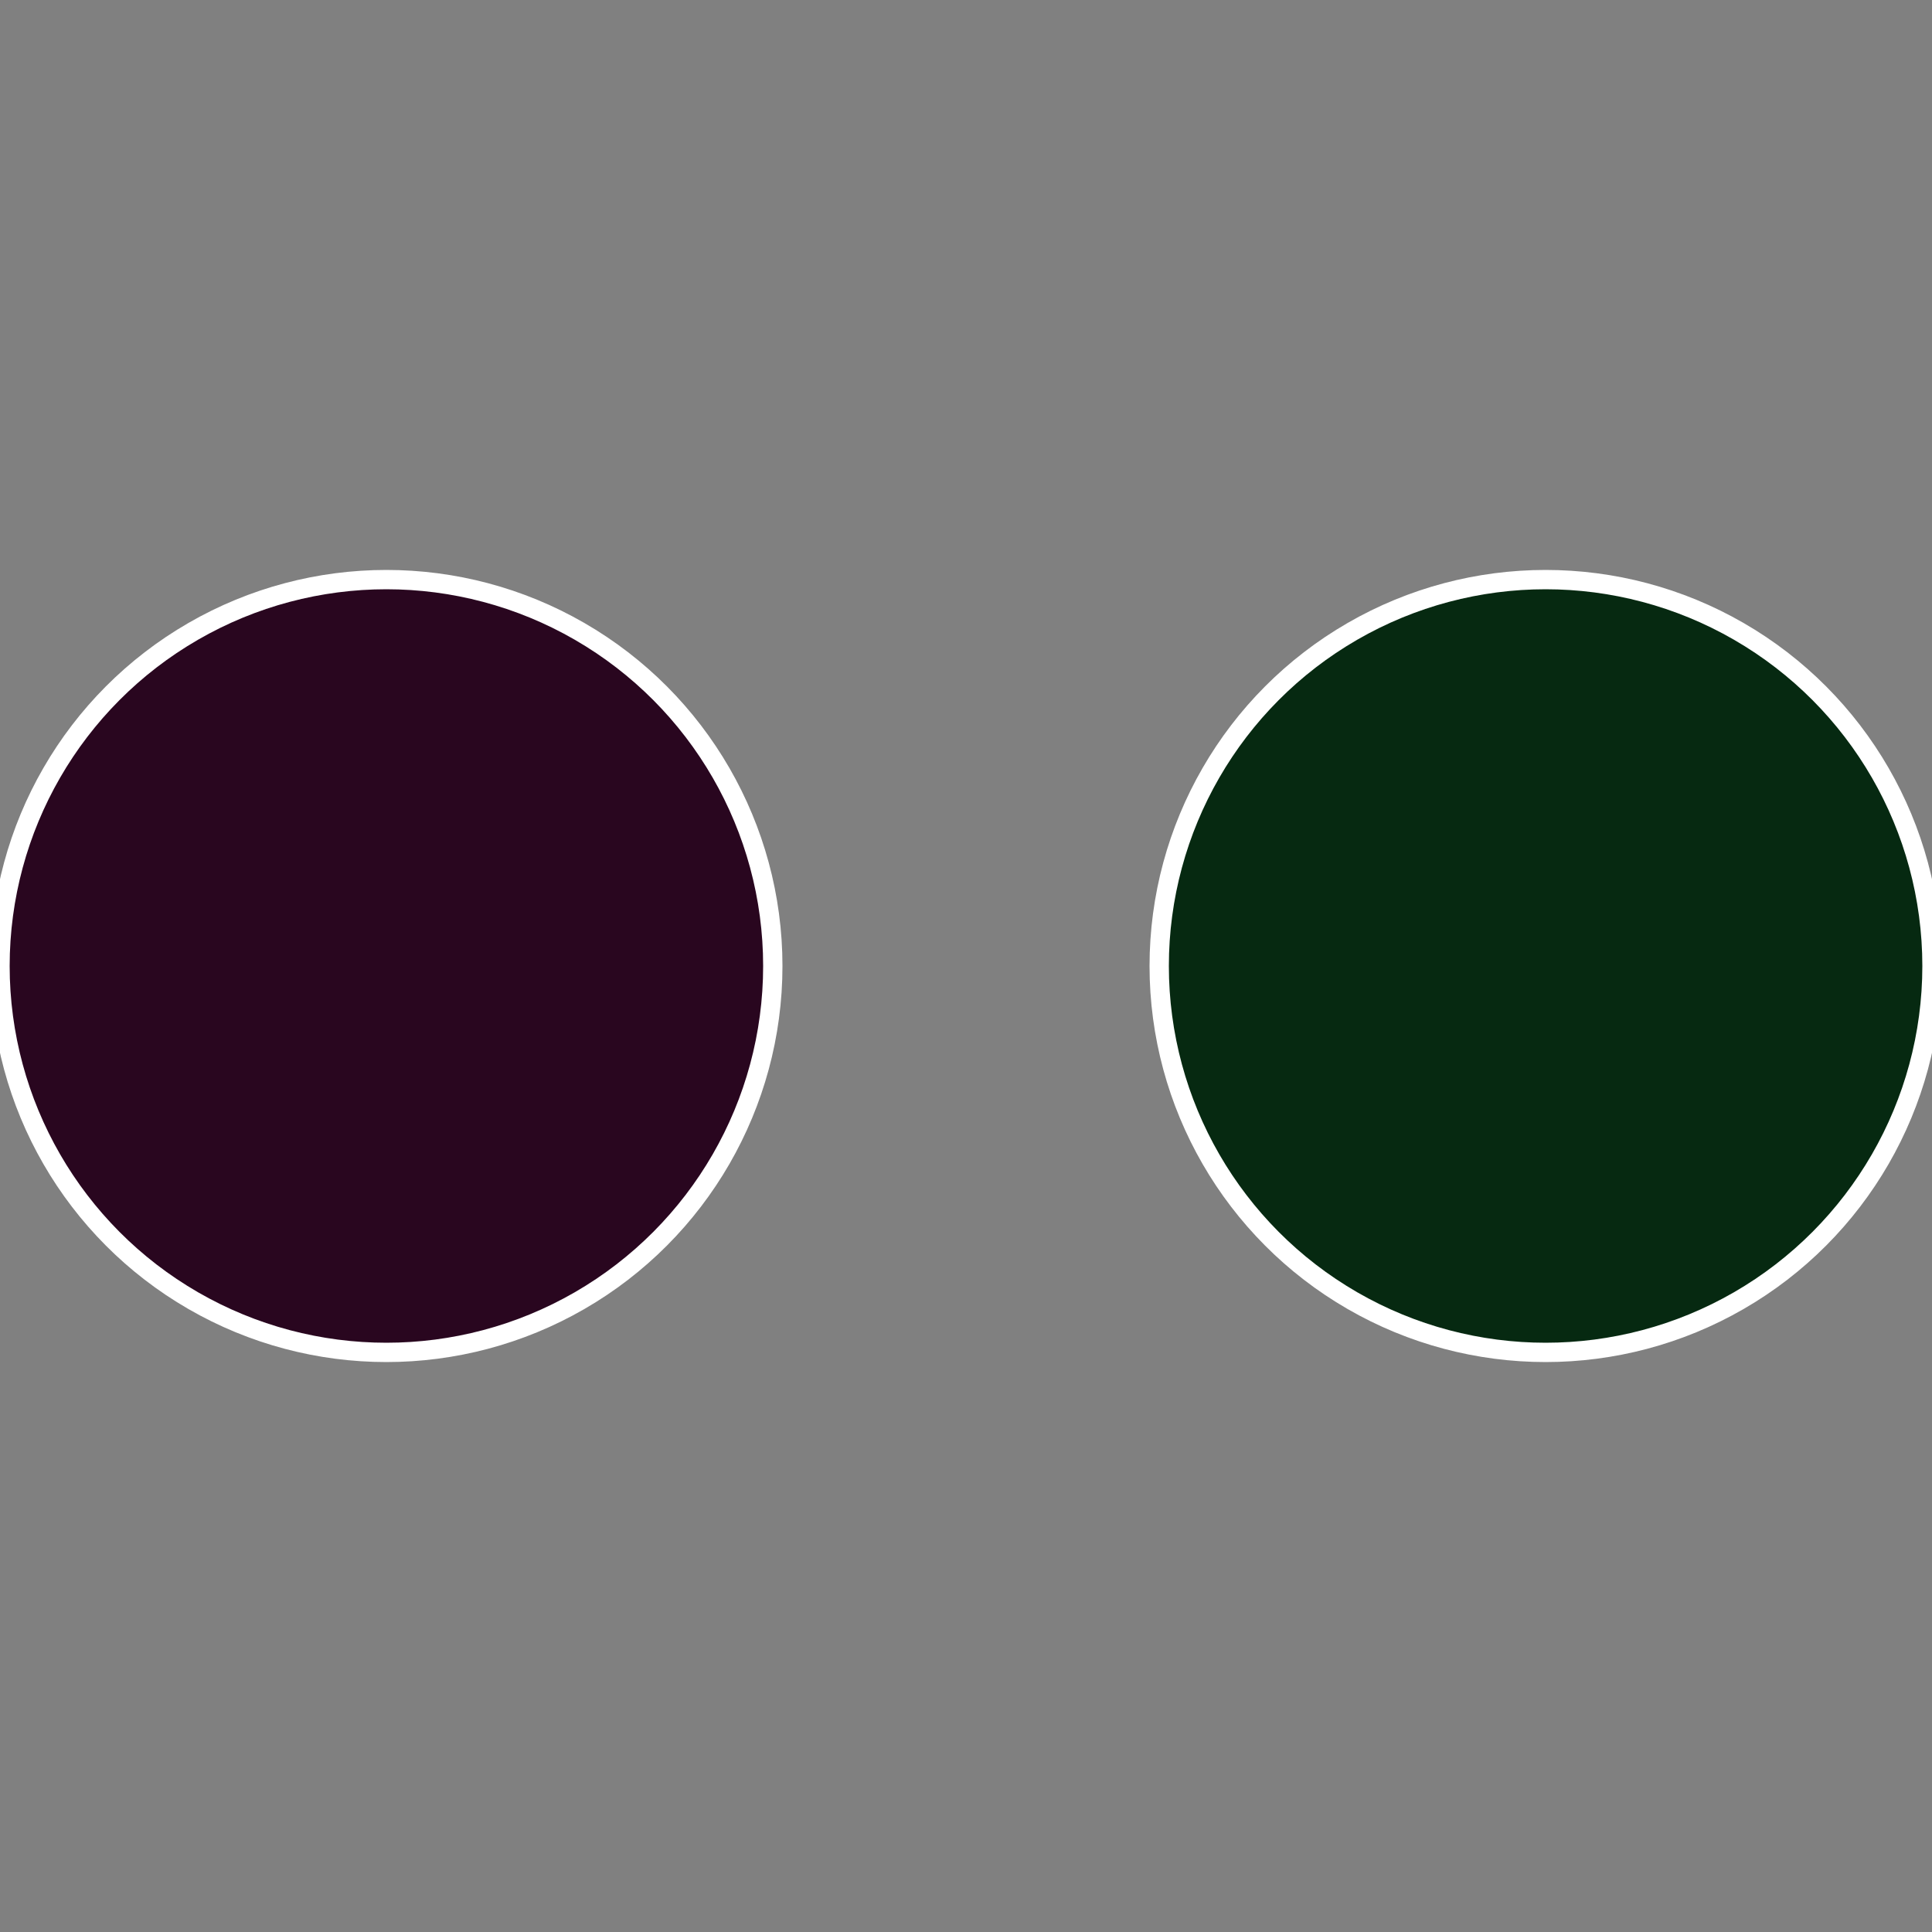
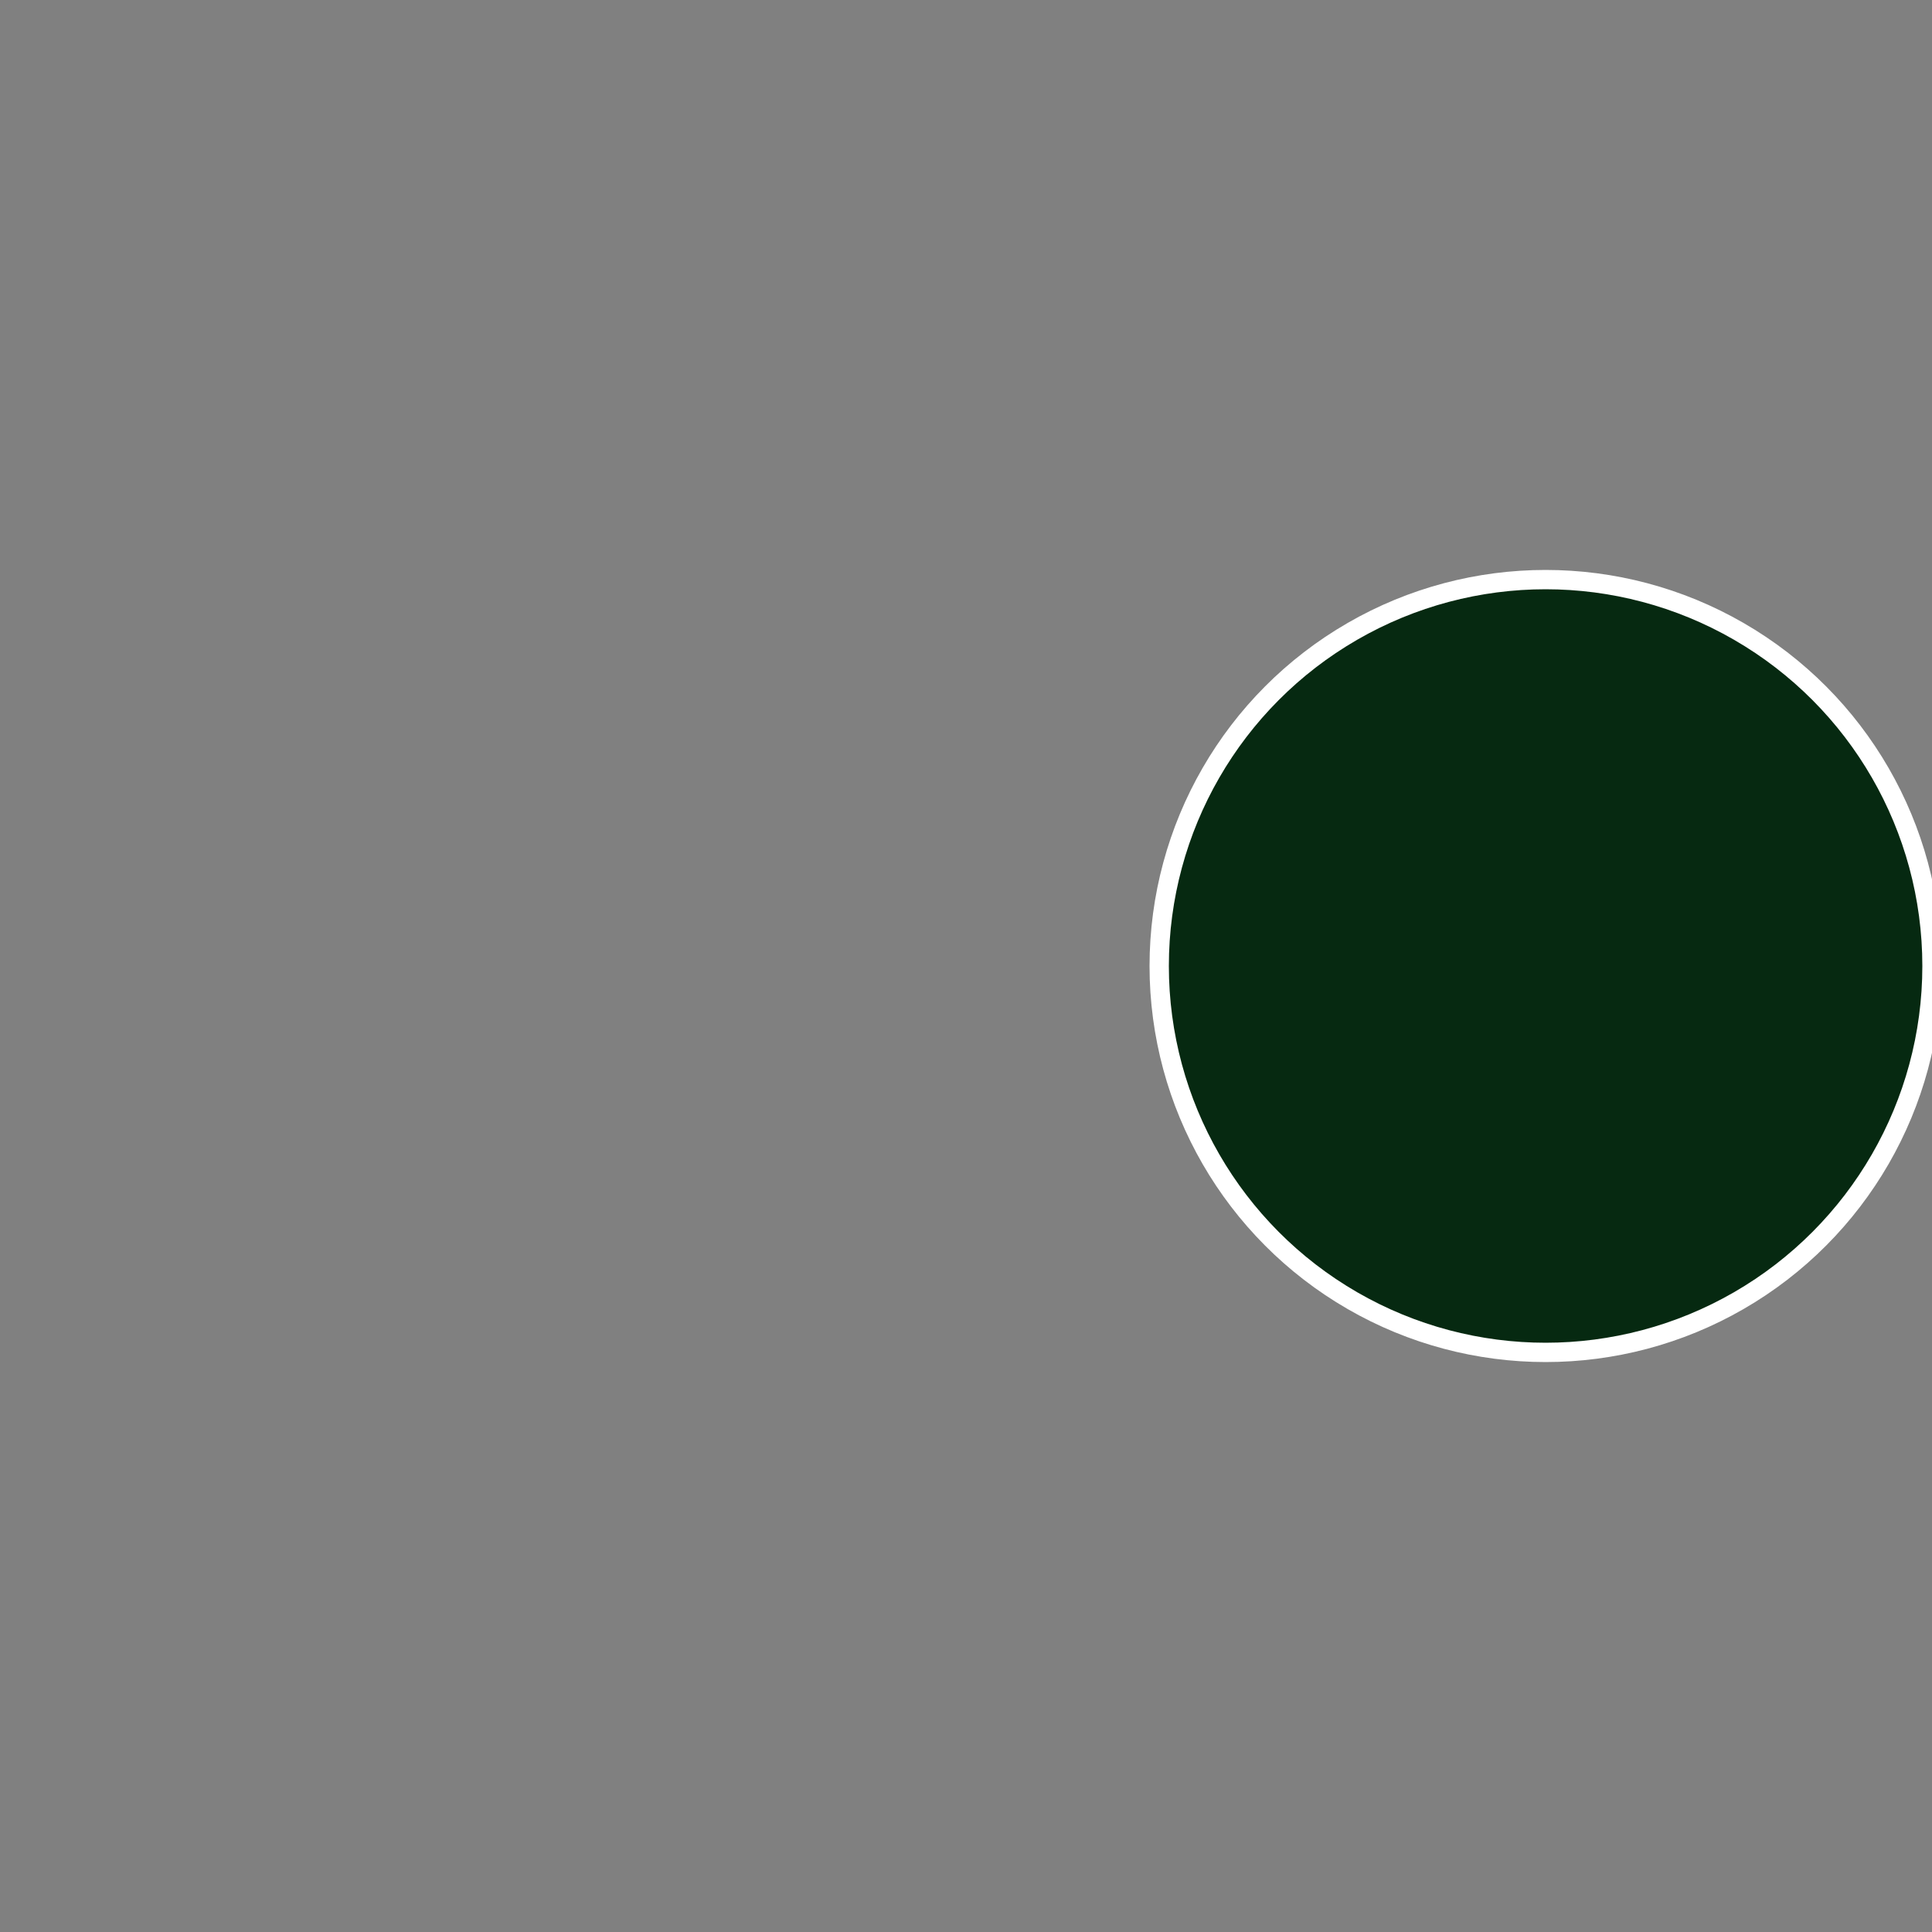
<svg xmlns="http://www.w3.org/2000/svg" width="500" height="500" viewBox="-1 -1 2 2">
  <rect x="-1" y="-1" width="2" height="2" fill="#808080" stroke="none" />
  <circle cx="0.6" cy="0" r="0.4" fill="#062911" stroke="#fff" stroke-width="1%" />
-   <circle cx="-0.6" cy="7.3478807948841E-17" r="0.4" fill="#29061f" stroke="#fff" stroke-width="1%" />
</svg>